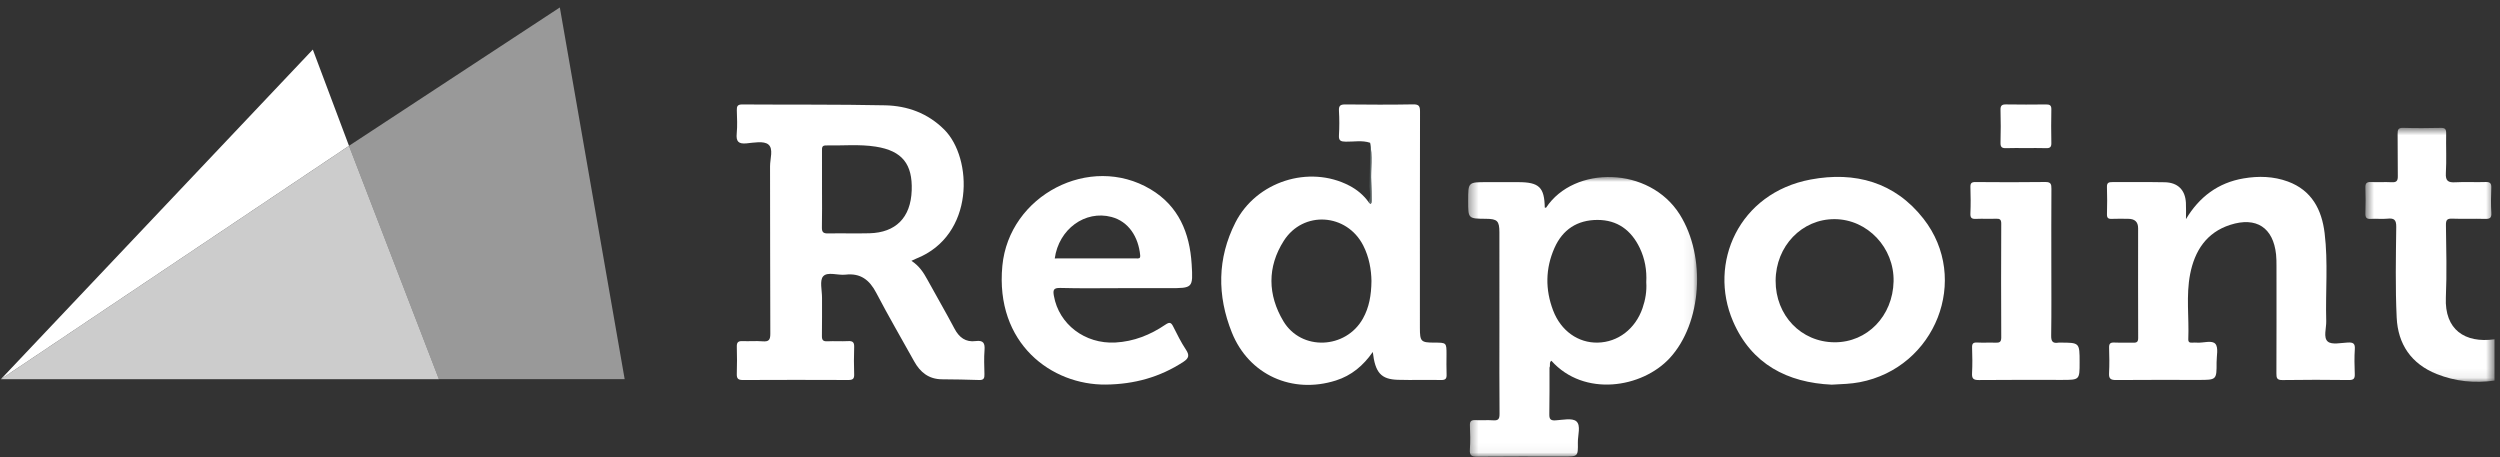
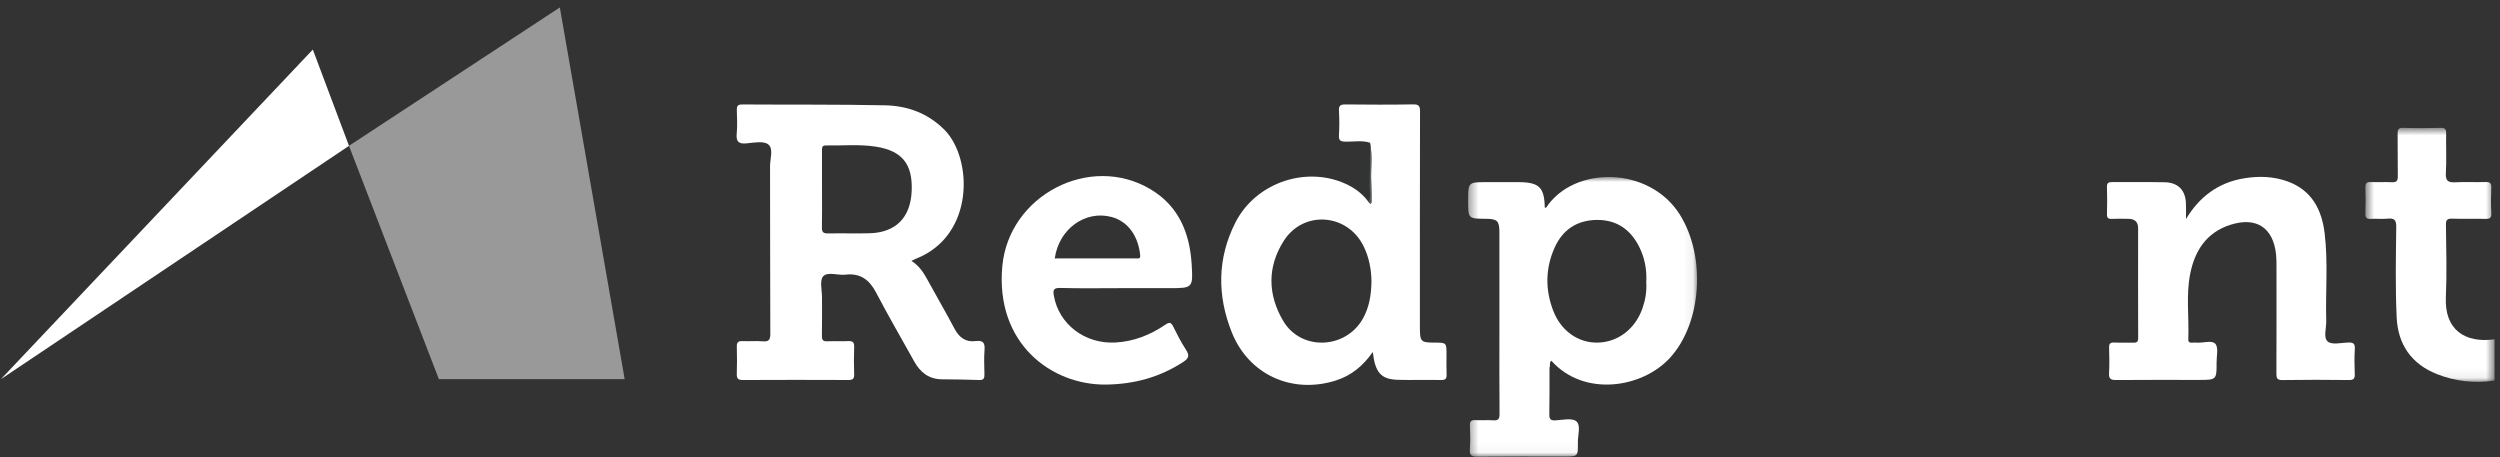
<svg xmlns="http://www.w3.org/2000/svg" width="268" height="49" fill="none" viewBox="0 0 268 49">
  <rect x="0" y="0" width="268" height="49" fill="#333333" stroke="none" />
  <mask id="mask0" width="15" height="28" x="253" y="13" mask-type="alpha" maskUnits="userSpaceOnUse">
    <path fill="#fff" d="M253.567 13.705H267.413V40.931H253.567V13.705Z" />
  </mask>
  <g mask="url(#mask0)">
    <path fill="#fff" fill-rule="evenodd" d="M262.196 31.896C262.309 29.307 262.237 26.709 262.204 24.116C262.197 23.563 262.347 23.419 262.893 23.44C264.05 23.484 265.21 23.429 266.367 23.465C266.881 23.481 267.111 23.395 267.072 22.808C267.014 21.928 267.03 21.04 267.067 20.157C267.087 19.671 266.961 19.493 266.439 19.513C265.372 19.553 264.299 19.478 263.233 19.54C262.459 19.586 262.146 19.414 262.196 18.558C262.278 17.148 262.201 15.729 262.228 14.315C262.237 13.866 262.131 13.697 261.644 13.708C260.309 13.741 258.971 13.748 257.636 13.706C257.088 13.689 257.017 13.902 257.025 14.368C257.052 15.871 257.018 17.375 257.045 18.877C257.054 19.367 256.925 19.564 256.402 19.535C255.662 19.495 254.917 19.549 254.176 19.516C253.709 19.495 253.552 19.649 253.569 20.116C253.6 21.028 253.599 21.944 253.569 22.856C253.554 23.305 253.671 23.496 254.157 23.463C254.748 23.424 255.35 23.503 255.937 23.441C256.656 23.366 256.887 23.563 256.878 24.331C256.84 27.572 256.772 30.818 256.925 34.053C257.06 36.887 258.475 39.005 261.22 40.097C263.218 40.892 265.287 41.102 267.413 40.799V36.374C264.23 36.811 262.047 35.34 262.196 31.896Z" clip-rule="evenodd" />
  </g>
  <path fill="#fff" fill-rule="evenodd" d="M93.219 25.006C91.737 25.045 90.252 24.994 88.77 25.024C88.269 25.034 88.097 24.893 88.108 24.383C88.14 23.029 88.119 21.674 88.119 20.32C88.119 18.937 88.12 17.553 88.118 16.17C88.118 15.866 88.086 15.581 88.551 15.591C90.329 15.625 92.121 15.444 93.881 15.72C96.751 16.169 97.826 17.624 97.736 20.392C97.64 23.358 95.995 24.931 93.219 25.006ZM104.593 36.563C103.521 36.704 102.821 36.179 102.323 35.235C101.389 33.465 100.376 31.736 99.417 29.978C99.003 29.219 98.546 28.508 97.704 27.959C97.95 27.846 98.082 27.778 98.218 27.724C104.514 25.238 104.29 16.942 101.218 13.886C99.454 12.131 97.279 11.341 94.885 11.29C89.779 11.184 84.67 11.233 79.561 11.198C79.057 11.195 78.974 11.401 78.987 11.829C79.012 12.653 79.055 13.485 78.977 14.303C78.896 15.146 79.141 15.454 80.027 15.369C80.816 15.293 81.86 15.087 82.357 15.479C82.942 15.942 82.546 17.02 82.549 17.827C82.57 23.811 82.547 29.796 82.578 35.781C82.581 36.457 82.398 36.644 81.743 36.589C81.035 36.53 80.317 36.6 79.605 36.567C79.147 36.547 78.972 36.687 78.986 37.159C79.014 38.131 79.017 39.105 78.984 40.077C78.968 40.572 79.119 40.74 79.634 40.737C83.407 40.718 87.179 40.721 90.951 40.735C91.403 40.736 91.584 40.617 91.567 40.139C91.534 39.167 91.533 38.193 91.567 37.221C91.585 36.729 91.448 36.536 90.926 36.566C90.186 36.607 89.44 36.548 88.699 36.586C88.222 36.61 88.099 36.445 88.109 35.988C88.137 34.633 88.113 33.276 88.121 31.92C88.125 31.128 87.843 30.061 88.246 29.618C88.718 29.099 89.816 29.537 90.633 29.443C92.255 29.255 93.215 30.012 93.939 31.402C95.231 33.88 96.646 36.294 98 38.739C98.646 39.907 99.56 40.644 100.962 40.66C102.297 40.676 103.632 40.684 104.965 40.737C105.485 40.758 105.543 40.515 105.532 40.099C105.51 39.244 105.475 38.385 105.541 37.535C105.598 36.789 105.423 36.455 104.593 36.563Z" clip-rule="evenodd" />
  <path fill="#fff" fill-opacity=".5" d="M37.41 15.633L47.048 40.644H66.964L60.014 0.799L37.41 15.633Z" />
-   <path fill="#fff" fill-opacity=".75" d="M47.051 40.648L37.413 15.638L0.1 40.648H47.051Z" />
  <path fill="#fff" d="M37.413 15.634L33.534 5.313L0.1 40.645L37.413 15.634Z" />
  <path fill="#fff" fill-rule="evenodd" d="M146.108 34.143C144.273 37.431 139.501 37.647 137.578 34.431C135.893 31.614 135.837 28.616 137.622 25.815C139.708 22.542 144.369 22.864 146.134 26.309C146.779 27.569 147.003 28.923 147.021 30.124C147.002 31.662 146.771 32.955 146.108 34.143ZM155.066 37.998C155.066 36.73 155.066 36.73 153.76 36.728C152.324 36.726 152.213 36.613 152.213 35.154C152.213 27.431 152.206 19.707 152.226 11.984C152.227 11.401 152.14 11.176 151.475 11.189C149.07 11.234 146.664 11.22 144.259 11.196C143.744 11.191 143.501 11.275 143.535 11.863C143.587 12.745 143.587 13.633 143.535 14.515C143.501 15.103 143.748 15.176 144.259 15.187C145.131 15.205 146.016 15.016 146.875 15.305C147.141 16.702 146.935 18.113 146.993 19.516C147.022 20.191 147.024 20.869 147.028 21.545C147.03 21.865 146.927 21.948 146.707 21.654C146.16 20.9 145.465 20.324 144.634 19.893C140.337 17.662 134.677 19.445 132.436 23.854C130.483 27.695 130.469 31.694 132.057 35.649C133.879 40.186 138.533 42.275 143.213 40.786C144.871 40.259 146.137 39.206 147.163 37.731C147.418 39.958 148.049 40.664 149.862 40.716C151.405 40.76 152.951 40.706 154.495 40.737C154.991 40.747 155.093 40.559 155.074 40.12C155.044 39.414 155.066 38.706 155.066 37.998Z" clip-rule="evenodd" />
  <path fill="#fff" fill-rule="evenodd" d="M251.688 36.718C250.952 36.752 249.968 36.983 249.537 36.614C249.037 36.186 249.393 35.183 249.372 34.43C249.283 31.28 249.583 28.118 249.198 24.979C248.89 22.473 247.823 20.403 245.263 19.461C243.728 18.896 242.118 18.852 240.52 19.123C237.78 19.586 235.76 21.107 234.335 23.491C234.335 22.858 234.36 22.298 234.33 21.742C234.258 20.365 233.466 19.565 232.062 19.537C230.192 19.5 228.32 19.534 226.449 19.521C226.061 19.518 225.849 19.579 225.865 20.044C225.898 21.016 225.892 21.99 225.867 22.962C225.856 23.355 225.991 23.478 226.375 23.462C226.968 23.437 227.563 23.451 228.157 23.457C228.829 23.464 229.207 23.762 229.206 24.474C229.201 28.395 229.199 32.316 229.212 36.237C229.213 36.629 229.081 36.748 228.701 36.736C228.018 36.713 227.333 36.752 226.652 36.721C226.222 36.701 226.082 36.842 226.095 37.27C226.123 38.183 226.141 39.099 226.091 40.01C226.057 40.618 226.288 40.744 226.856 40.739C229.796 40.713 232.737 40.727 235.677 40.727C237.621 40.727 237.625 40.727 237.618 38.831C237.615 38.159 237.835 37.282 237.496 36.871C237.138 36.437 236.219 36.773 235.547 36.731C235.369 36.72 235.19 36.718 235.013 36.732C234.729 36.753 234.572 36.682 234.585 36.351C234.68 34.028 234.333 31.683 234.783 29.383C235.268 26.904 236.519 24.927 239.079 24.104C241.881 23.203 243.693 24.402 243.995 27.282C244.038 27.691 244.038 28.105 244.039 28.518C244.042 32.35 244.048 36.182 244.031 40.015C244.029 40.503 244.07 40.752 244.682 40.742C247.058 40.704 249.434 40.71 251.81 40.739C252.351 40.746 252.448 40.543 252.431 40.073C252.399 39.189 252.377 38.301 252.437 37.421C252.479 36.803 252.237 36.692 251.688 36.718Z" clip-rule="evenodd" />
-   <path fill="#fff" fill-rule="evenodd" d="M196.661 36.693C193.071 36.673 190.33 33.805 190.347 30.087C190.365 26.376 193.171 23.462 196.698 23.492C200.204 23.523 203.071 26.562 202.992 30.167C202.911 33.878 200.161 36.712 196.661 36.693ZM194.103 19.244C186.399 20.686 183.091 28.216 185.782 34.449C187.768 39.049 191.631 41.02 196.36 41.236C197.475 41.178 198.418 41.152 199.354 40.974C207.485 39.428 211.255 29.91 206.196 23.445C203.131 19.528 198.872 18.352 194.103 19.244Z" clip-rule="evenodd" />
  <path fill="#fff" fill-rule="evenodd" d="M121.797 27.703C118.89 27.704 115.983 27.704 113.069 27.704C113.509 24.55 116.328 22.513 119.149 23.257C120.984 23.741 122.036 25.389 122.228 27.364C122.267 27.765 122.027 27.703 121.797 27.703ZM123.342 20.291C116.839 16.413 108.17 20.936 107.452 28.498C106.661 36.839 112.749 41.299 118.564 41.226C121.597 41.188 124.329 40.439 126.851 38.795C127.458 38.399 127.529 38.079 127.126 37.473C126.605 36.692 126.19 35.84 125.765 35C125.542 34.558 125.374 34.503 124.93 34.804C123.317 35.901 121.543 36.612 119.564 36.718C116.302 36.892 113.515 34.761 112.978 31.721C112.871 31.115 112.908 30.847 113.673 30.868C115.869 30.93 118.068 30.89 120.265 30.89C121.958 30.89 123.651 30.89 125.344 30.89C127.866 30.89 127.907 30.887 127.745 28.311C127.536 24.974 126.361 22.091 123.342 20.291Z" clip-rule="evenodd" />
-   <path fill="#fff" fill-rule="evenodd" d="M220.854 36.728C220.794 36.728 220.733 36.72 220.676 36.73C220.075 36.831 219.876 36.626 219.886 35.985C219.927 33.392 219.902 30.798 219.903 28.204C219.903 25.551 219.893 22.898 219.912 20.246C219.915 19.759 219.867 19.502 219.258 19.511C216.764 19.546 214.269 19.536 211.774 19.516C211.343 19.513 211.216 19.639 211.229 20.061C211.259 21.003 211.268 21.949 211.227 22.89C211.205 23.379 211.386 23.483 211.832 23.463C212.543 23.431 213.257 23.475 213.969 23.447C214.378 23.43 214.534 23.524 214.533 23.974C214.514 28.041 214.513 32.109 214.534 36.176C214.537 36.68 214.336 36.752 213.912 36.735C213.26 36.709 212.605 36.754 211.953 36.719C211.523 36.697 211.393 36.834 211.407 37.26C211.439 38.173 211.453 39.089 211.404 40C211.373 40.577 211.54 40.746 212.134 40.74C215.104 40.709 218.073 40.726 221.043 40.726C222.934 40.726 222.934 40.726 222.934 38.842C222.934 36.73 222.934 36.73 220.854 36.728Z" clip-rule="evenodd" />
-   <path fill="#fff" fill-rule="evenodd" d="M215.076 15.882C215.755 15.854 216.437 15.874 217.117 15.874C217.857 15.874 218.598 15.857 219.337 15.881C219.75 15.895 219.914 15.774 219.905 15.338C219.88 14.134 219.879 12.929 219.905 11.726C219.915 11.274 219.718 11.192 219.323 11.197C217.903 11.213 216.482 11.218 215.062 11.194C214.607 11.186 214.442 11.31 214.455 11.784C214.487 12.957 214.489 14.133 214.455 15.307C214.44 15.8 214.639 15.899 215.076 15.882Z" clip-rule="evenodd" />
-   <path fill="#5C6868" fill-rule="evenodd" d="M146.94 21.495C146.916 19.431 147.049 17.366 146.873 15.304C146.862 16.856 146.872 18.408 146.829 19.96C146.813 20.523 147.015 21.109 146.705 21.652C146.845 21.692 146.941 21.629 146.94 21.495Z" clip-rule="evenodd" />
+   <path fill="#5C6868" fill-rule="evenodd" d="M146.94 21.495C146.916 19.431 147.049 17.366 146.873 15.304C146.862 16.856 146.872 18.408 146.829 19.96C146.813 20.523 147.015 21.109 146.705 21.652Z" clip-rule="evenodd" />
  <path fill="#5C6868" fill-rule="evenodd" d="M147.026 21.544C147.022 20.867 147.02 20.19 146.992 19.514C146.933 18.111 147.139 16.701 146.873 15.304C147.049 17.366 146.916 19.431 146.94 21.495C146.941 21.63 146.845 21.692 146.705 21.653C146.926 21.946 147.028 21.864 147.026 21.544Z" clip-rule="evenodd" />
  <mask id="mask1" width="25" height="31" x="157" y="18" mask-type="alpha" maskUnits="userSpaceOnUse">
    <path fill="#fff" d="M157.384 18.976H181.927V48.956H157.384V18.976Z" />
  </mask>
  <g mask="url(#mask1)">
    <path fill="#fff" fill-rule="evenodd" d="M176.08 33.029C175.314 35.255 173.449 36.684 171.273 36.728C169.19 36.771 167.331 35.48 166.492 33.275C165.643 31.043 165.663 28.785 166.639 26.58C167.514 24.602 169.087 23.581 171.242 23.576C173.383 23.572 174.863 24.677 175.775 26.567C176.336 27.733 176.548 28.967 176.48 30.261C176.545 31.206 176.389 32.131 176.08 33.029ZM180.079 23.007C176.822 17.806 168.742 17.724 165.743 22.259C165.729 22.281 165.648 22.258 165.599 22.255C165.563 20.076 164.992 19.528 162.76 19.526C161.631 19.526 160.502 19.526 159.372 19.526C157.384 19.526 157.384 19.526 157.384 21.541C157.384 23.441 157.384 23.441 159.292 23.455C160.513 23.464 160.734 23.679 160.736 24.91C160.74 28.449 160.737 31.988 160.737 35.528C160.737 38.477 160.721 41.427 160.751 44.376C160.756 44.929 160.603 45.099 160.056 45.058C159.436 45.012 158.807 45.072 158.185 45.039C157.734 45.015 157.552 45.134 157.575 45.62C157.615 46.474 157.63 47.333 157.572 48.184C157.528 48.817 157.739 48.962 158.356 48.956C161.447 48.924 164.538 48.941 167.628 48.941C169.154 48.941 169.172 48.941 169.146 47.445C169.132 46.66 169.495 45.616 168.987 45.168C168.551 44.783 167.517 45.015 166.753 45.063C166.167 45.1 166.076 44.879 166.087 44.364C166.12 42.712 166.103 41.06 166.105 39.409C166.233 39.179 166.037 38.862 166.308 38.671C169.804 42.587 176.027 41.612 179.003 38.38C182.444 34.644 182.906 27.521 180.079 23.007Z" clip-rule="evenodd" />
  </g>
</svg>